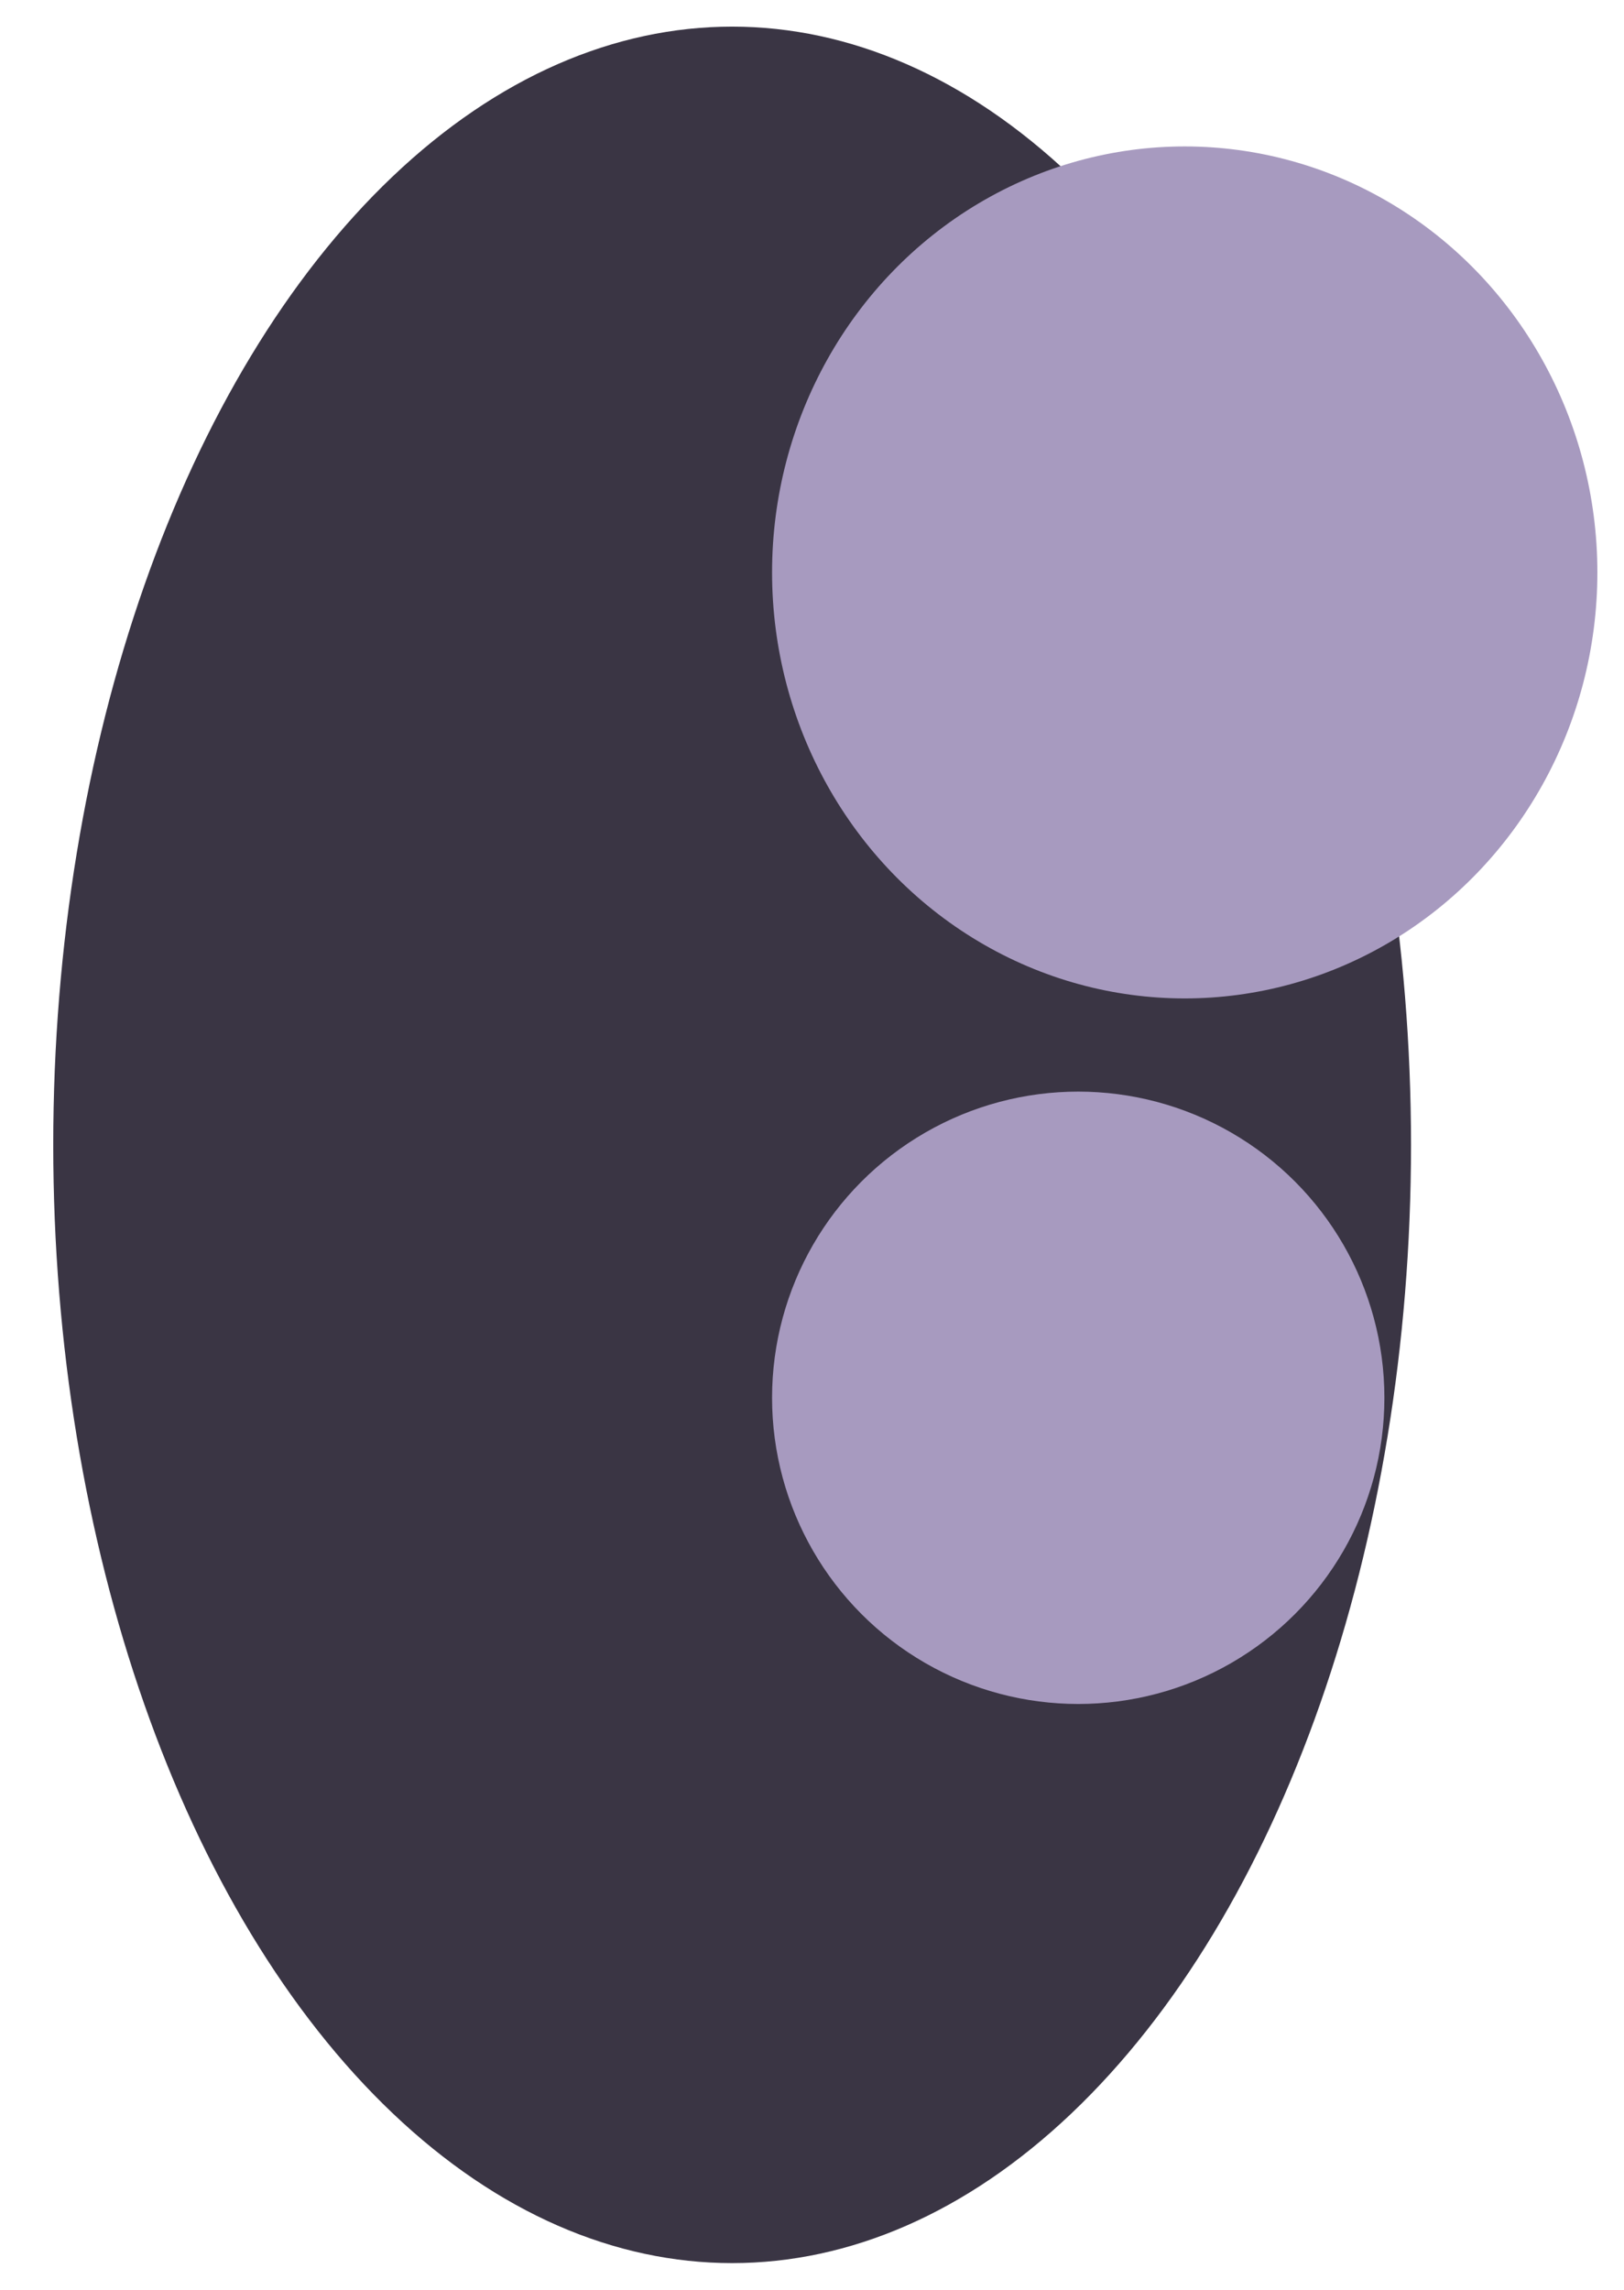
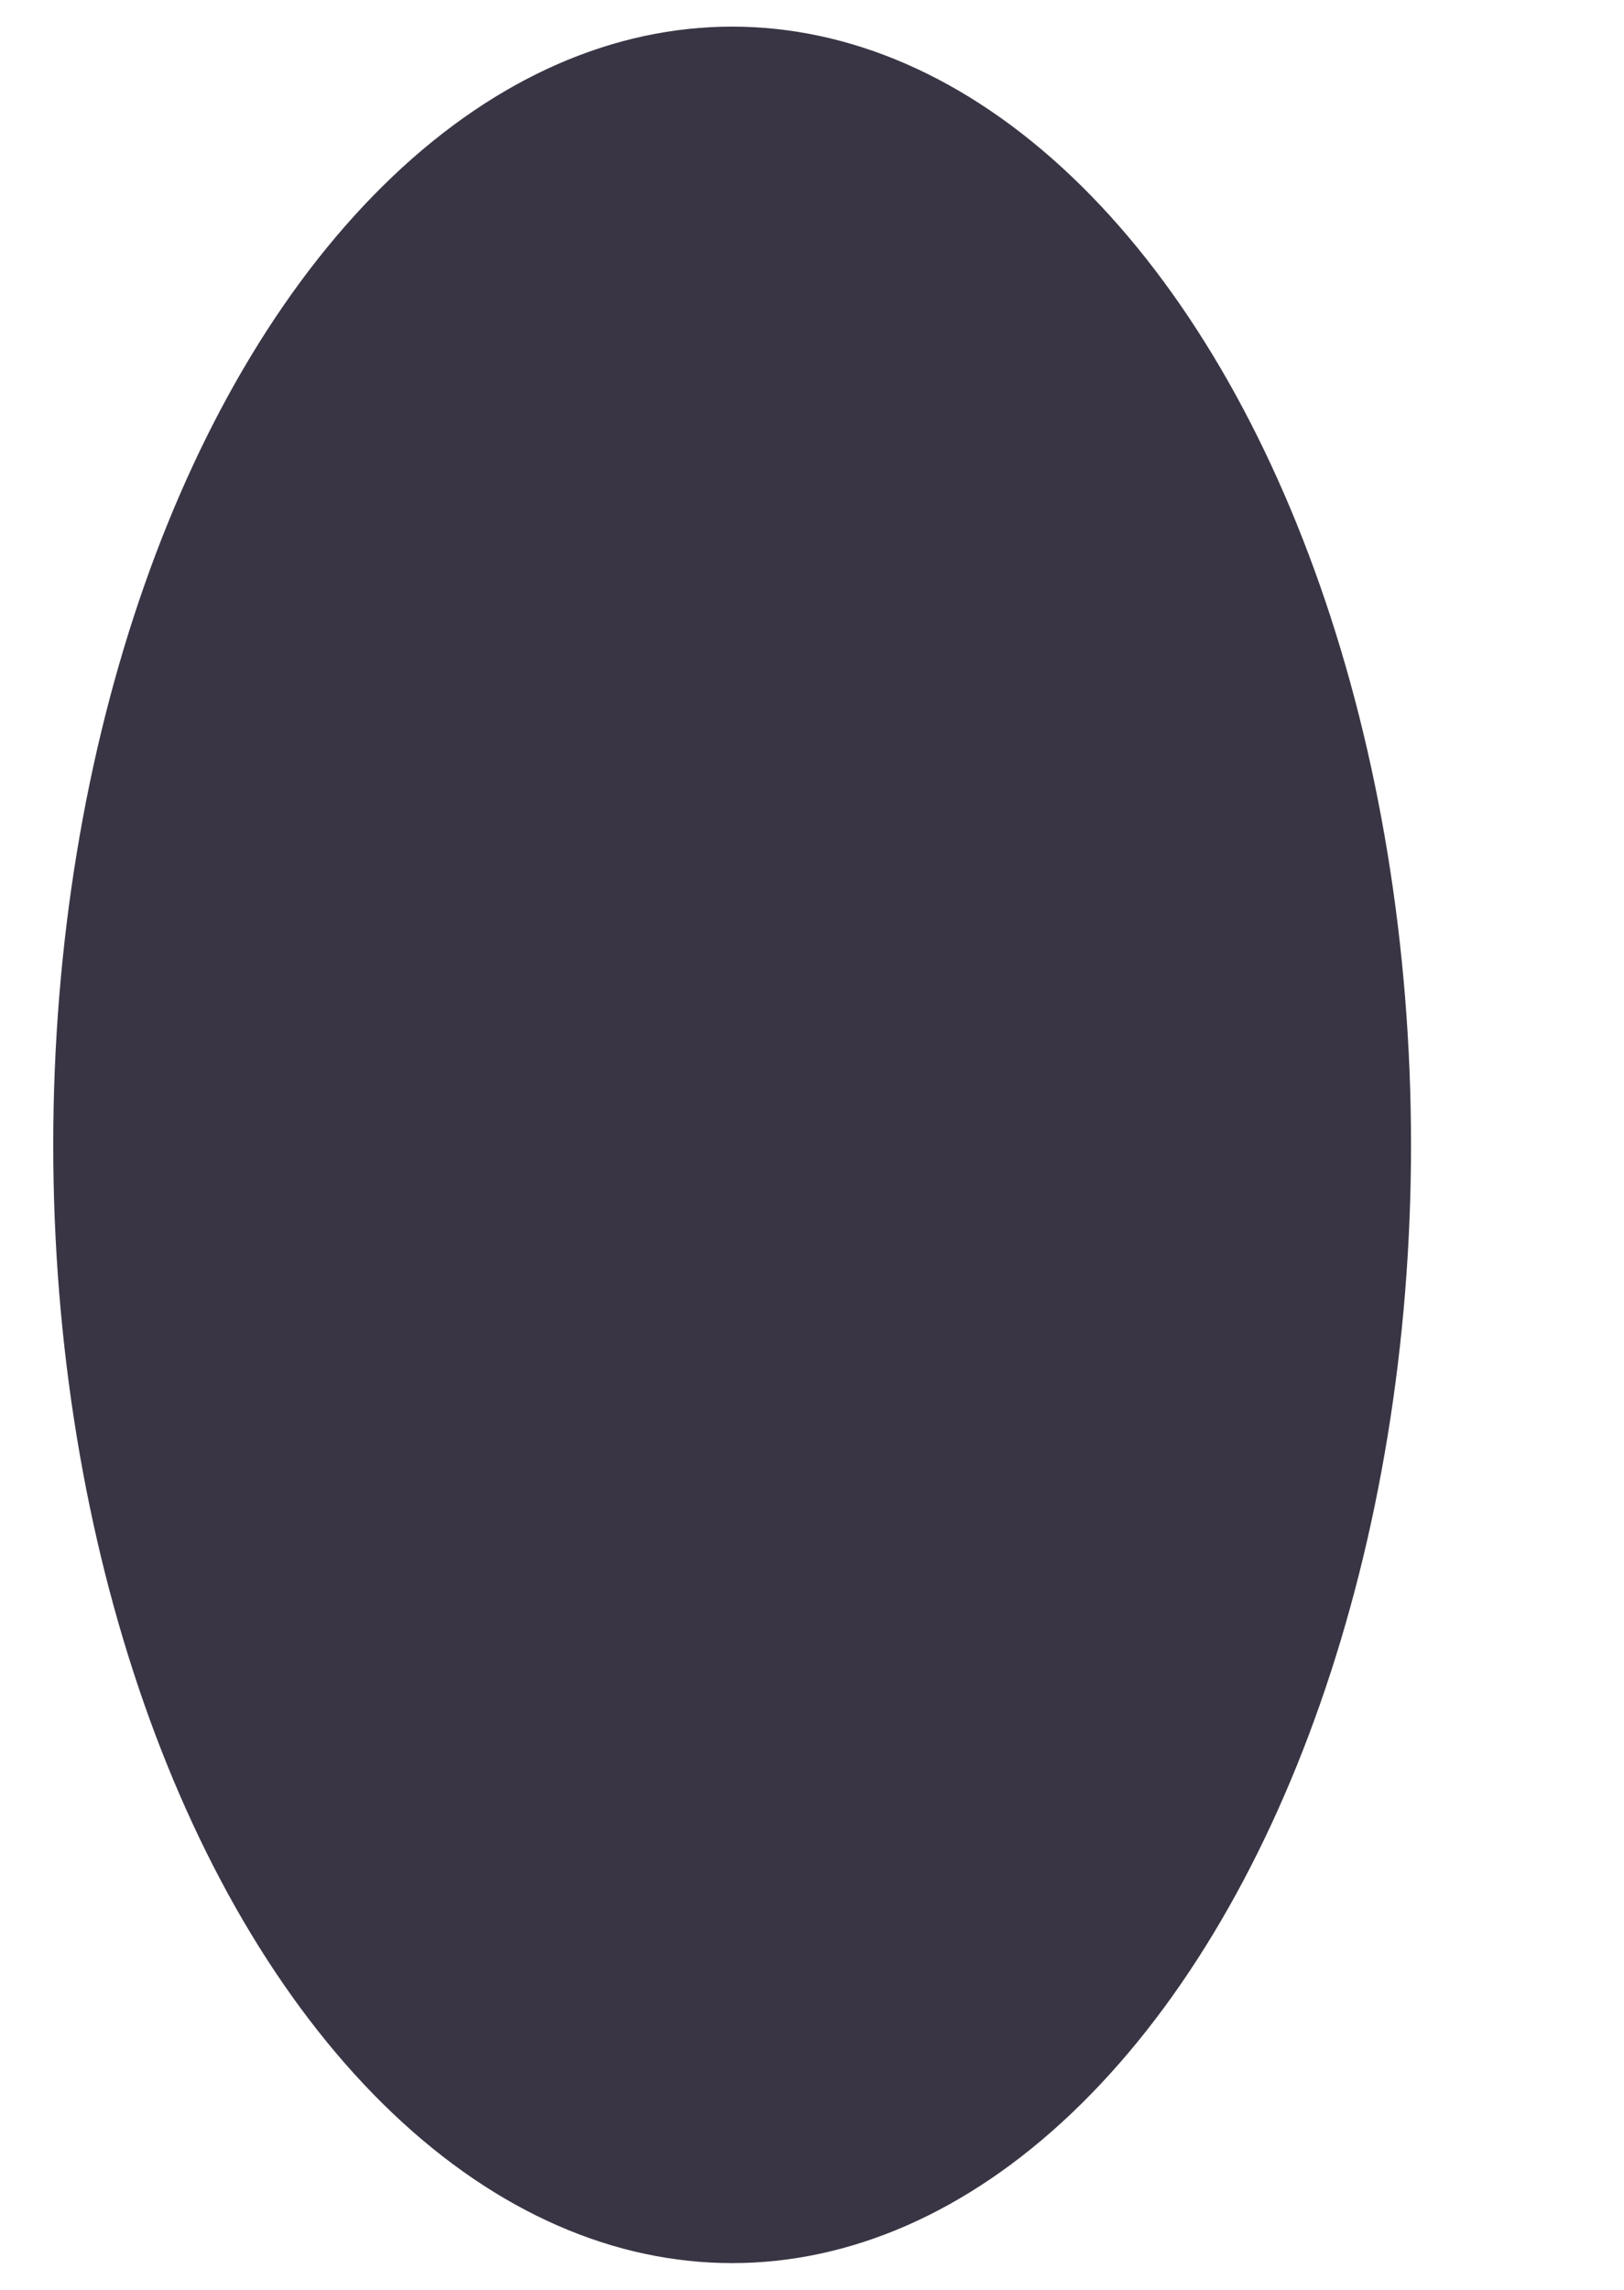
<svg xmlns="http://www.w3.org/2000/svg" version="1.1" id="Warstwa_1" x="0px" y="0px" viewBox="0 0 12.2 17.2" style="enable-background:new 0 0 12.2 17.2;" xml:space="preserve">
  <style type="text/css">
	.st0{fill:#3A3544;}
	.st1{fill:#A79ABF;}
</style>
  <ellipse class="st0" cx="5.5" cy="8.6" rx="5.1" ry="8.4" />
-   <ellipse class="st1" cx="8.9" cy="4.3" rx="3.1" ry="3.2" />
-   <ellipse class="st1" cx="8.1" cy="10.5" rx="2.3" ry="2.3" />
</svg>